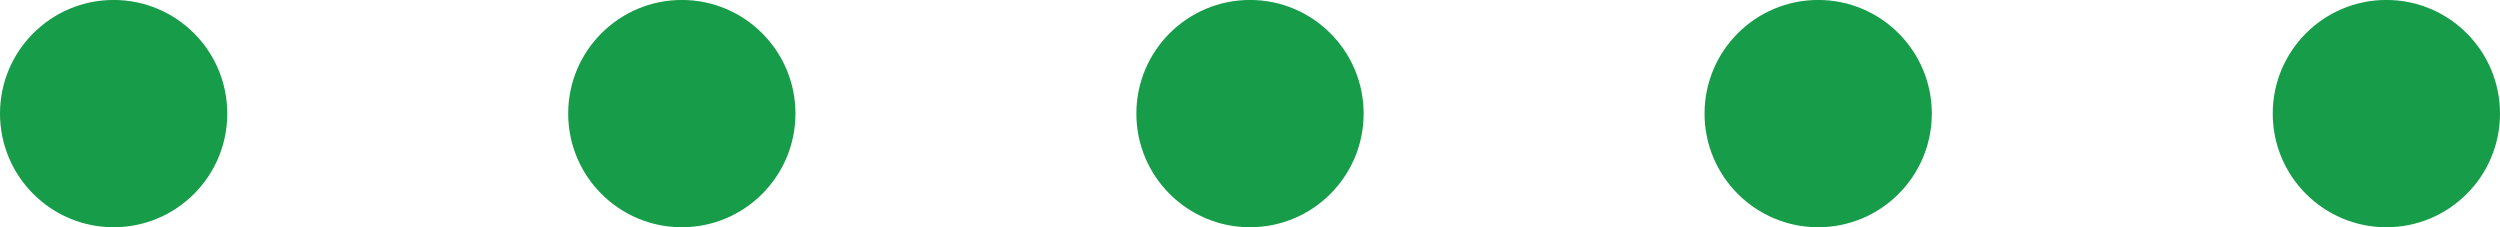
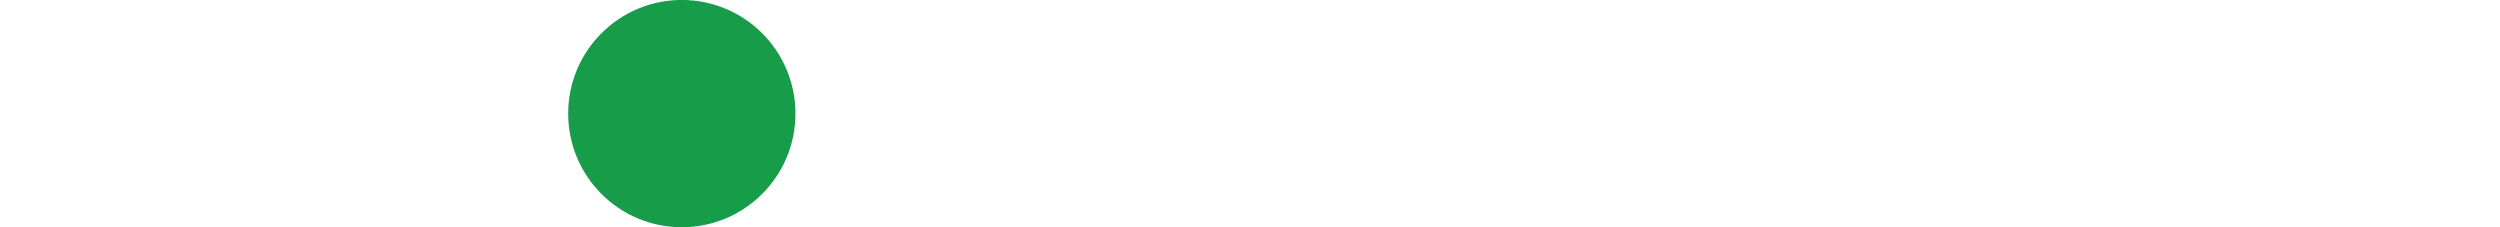
<svg xmlns="http://www.w3.org/2000/svg" clip-rule="evenodd" fill-rule="evenodd" stroke-linejoin="round" stroke-miterlimit="2" viewBox="0 0 132 12">
  <g fill="#179c49" stroke-width=".929">
-     <circle cx="6" cy="5.998" r="6" />
    <circle cx="36" cy="5.998" r="6" />
-     <circle cx="66" cy="5.998" r="6" />
-     <circle cx="96" cy="5.998" r="6" />
-     <circle cx="126" cy="5.998" r="6" />
  </g>
</svg>